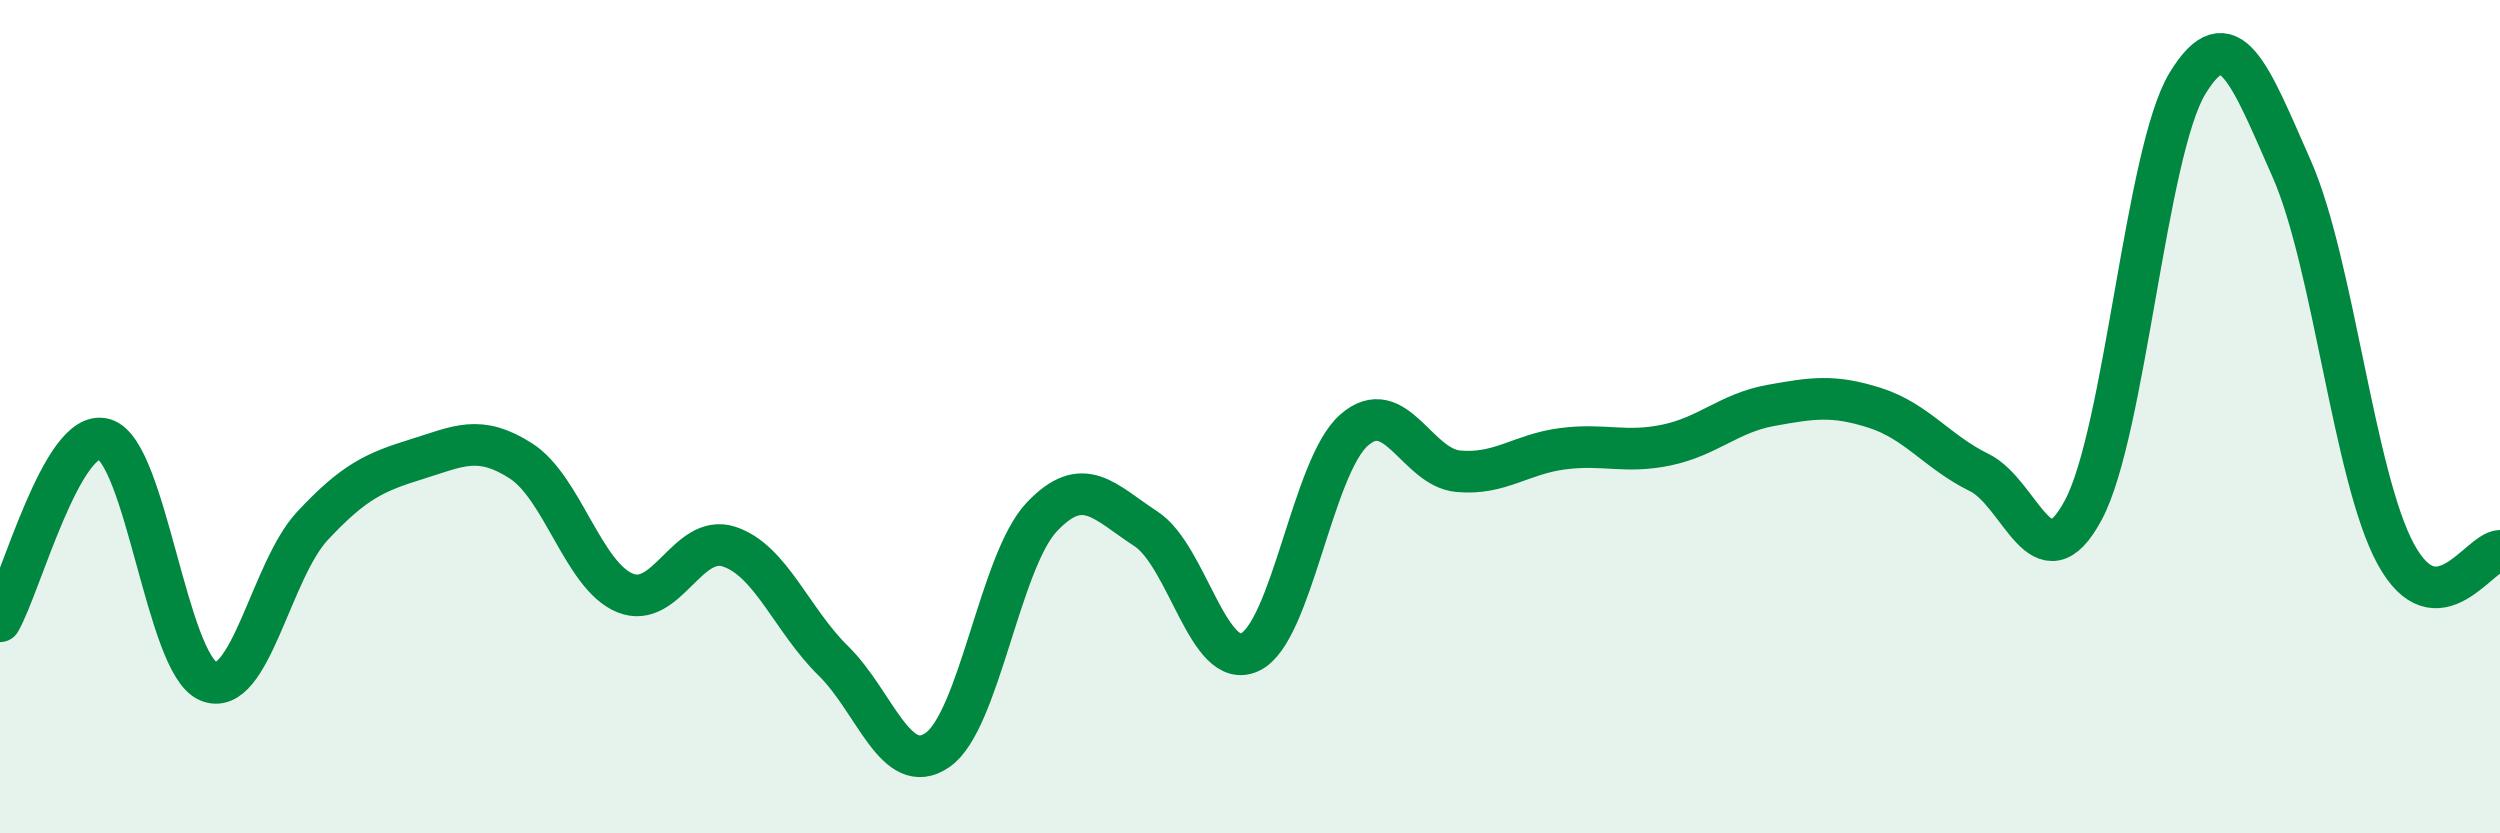
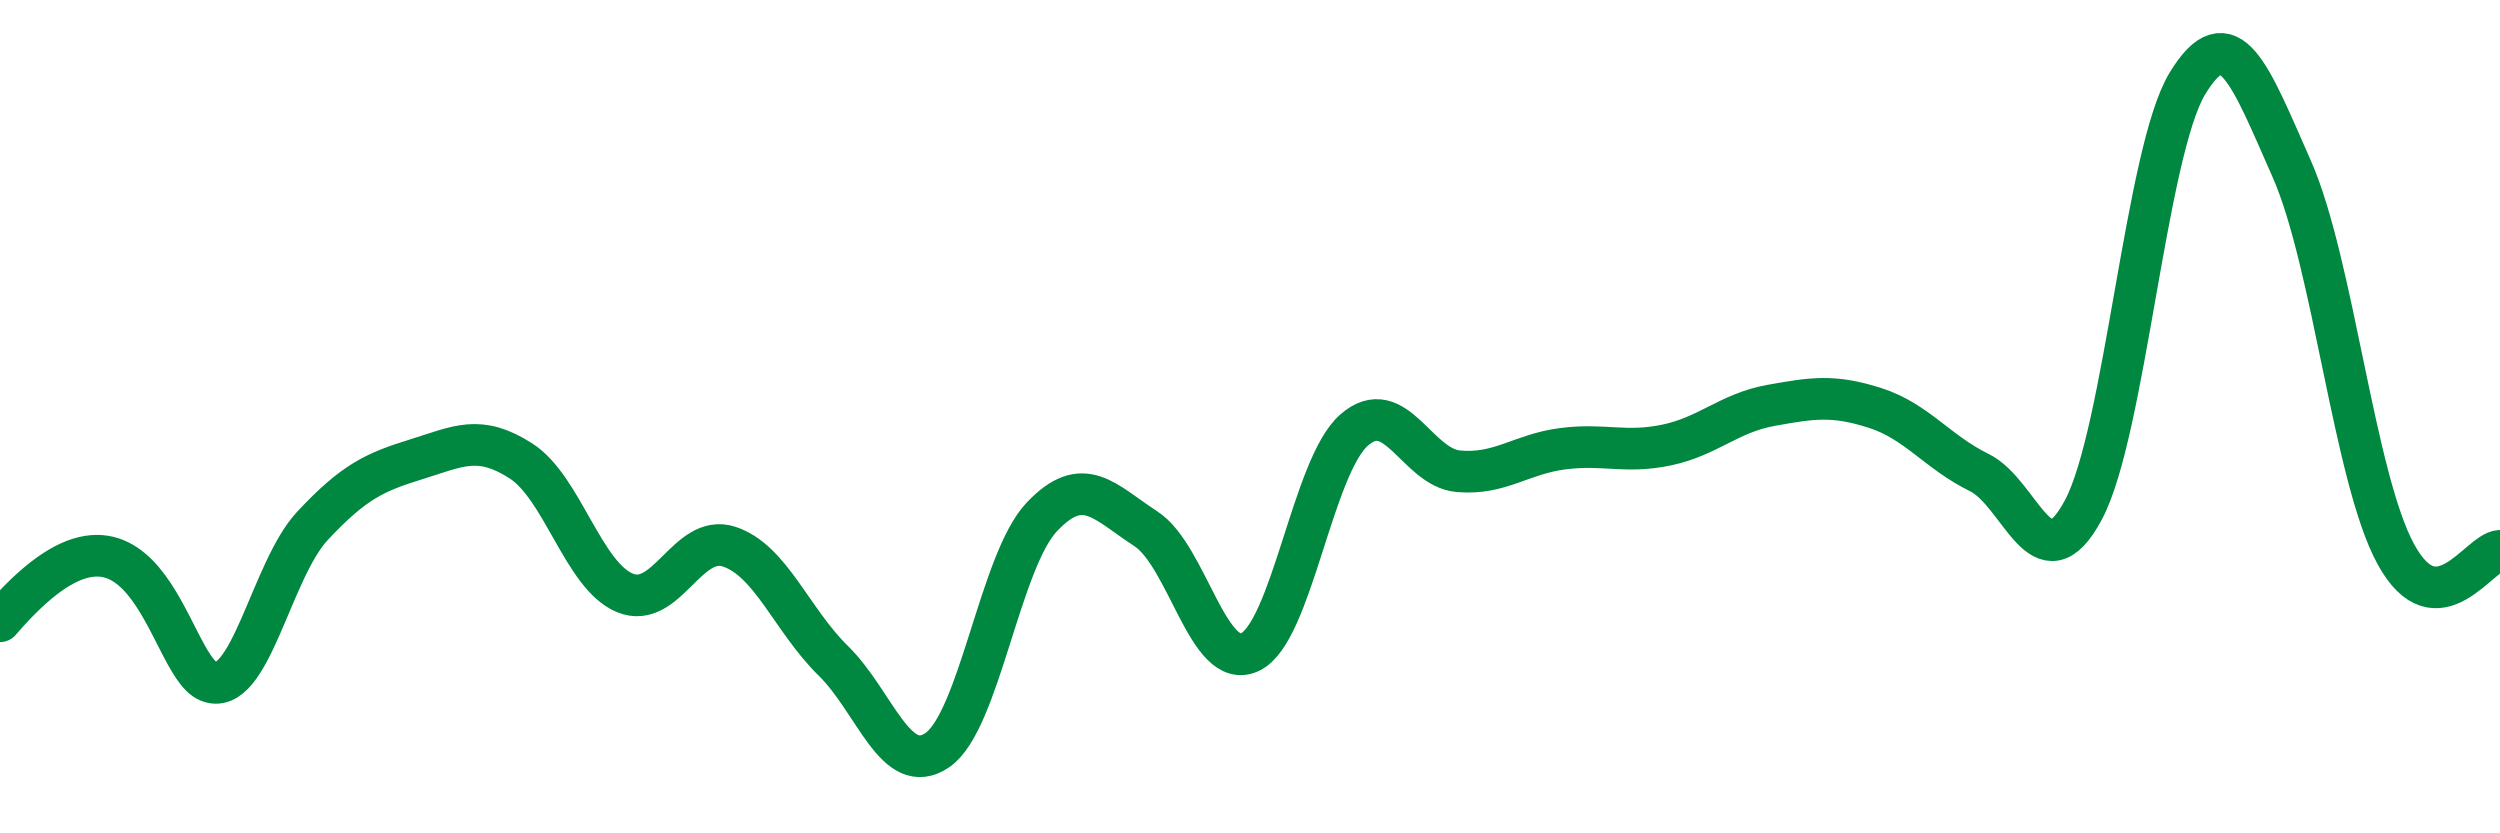
<svg xmlns="http://www.w3.org/2000/svg" width="60" height="20" viewBox="0 0 60 20">
-   <path d="M 0,14.91 C 0.5,14.04 1.5,10.25 2.5,10.54 C 3.5,10.83 4,15.93 5,16.35 C 6,16.77 6.5,13.69 7.5,12.62 C 8.5,11.55 9,11.33 10,11.02 C 11,10.71 11.5,10.42 12.5,11.06 C 13.5,11.7 14,13.82 15,14.23 C 16,14.64 16.5,12.79 17.5,13.12 C 18.5,13.45 19,14.88 20,15.86 C 21,16.84 21.5,18.69 22.5,18 C 23.5,17.31 24,13.47 25,12.41 C 26,11.35 26.5,12.04 27.5,12.69 C 28.5,13.34 29,16.12 30,15.65 C 31,15.18 31.5,11.19 32.5,10.32 C 33.5,9.45 34,11.22 35,11.31 C 36,11.4 36.5,10.9 37.5,10.77 C 38.5,10.64 39,10.89 40,10.68 C 41,10.47 41.5,9.91 42.5,9.73 C 43.5,9.55 44,9.47 45,9.79 C 46,10.11 46.5,10.85 47.5,11.34 C 48.5,11.83 49,14.11 50,12.24 C 51,10.37 51.5,3.64 52.5,2 C 53.5,0.36 54,1.79 55,4.05 C 56,6.31 56.5,11.47 57.5,13.3 C 58.5,15.13 59.5,13.24 60,13.22L60 20L0 20Z" fill="#008740" opacity="0.1" stroke-linecap="round" stroke-linejoin="round" />
-   <path d="M 0,14.91 C 0.5,14.04 1.5,10.25 2.5,10.54 C 3.5,10.83 4,15.93 5,16.35 C 6,16.77 6.5,13.69 7.5,12.62 C 8.5,11.55 9,11.33 10,11.02 C 11,10.71 11.5,10.42 12.5,11.06 C 13.5,11.7 14,13.82 15,14.23 C 16,14.64 16.5,12.79 17.5,13.12 C 18.5,13.45 19,14.88 20,15.86 C 21,16.84 21.5,18.69 22.5,18 C 23.5,17.31 24,13.47 25,12.41 C 26,11.35 26.5,12.04 27.5,12.69 C 28.5,13.34 29,16.12 30,15.65 C 31,15.18 31.5,11.19 32.5,10.32 C 33.5,9.45 34,11.22 35,11.31 C 36,11.4 36.5,10.9 37.5,10.77 C 38.5,10.64 39,10.89 40,10.68 C 41,10.47 41.5,9.91 42.5,9.73 C 43.5,9.55 44,9.47 45,9.79 C 46,10.11 46.5,10.85 47.5,11.34 C 48.5,11.83 49,14.11 50,12.24 C 51,10.37 51.5,3.64 52.5,2 C 53.5,0.36 54,1.79 55,4.05 C 56,6.31 56.5,11.47 57.5,13.3 C 58.5,15.13 59.5,13.24 60,13.22" stroke="#008740" stroke-width="1" fill="none" stroke-linecap="round" stroke-linejoin="round" />
+   <path d="M 0,14.91 C 3.5,10.83 4,15.93 5,16.35 C 6,16.77 6.5,13.69 7.5,12.62 C 8.5,11.55 9,11.33 10,11.02 C 11,10.71 11.5,10.42 12.5,11.06 C 13.5,11.7 14,13.82 15,14.23 C 16,14.64 16.5,12.79 17.5,13.12 C 18.5,13.45 19,14.88 20,15.86 C 21,16.84 21.5,18.69 22.5,18 C 23.5,17.31 24,13.47 25,12.41 C 26,11.35 26.5,12.04 27.5,12.69 C 28.5,13.34 29,16.12 30,15.65 C 31,15.18 31.5,11.19 32.5,10.32 C 33.5,9.45 34,11.22 35,11.31 C 36,11.4 36.5,10.9 37.5,10.77 C 38.5,10.64 39,10.89 40,10.68 C 41,10.47 41.5,9.91 42.5,9.73 C 43.5,9.55 44,9.47 45,9.79 C 46,10.11 46.5,10.85 47.5,11.34 C 48.5,11.83 49,14.11 50,12.24 C 51,10.37 51.5,3.64 52.5,2 C 53.5,0.36 54,1.79 55,4.05 C 56,6.31 56.5,11.47 57.5,13.3 C 58.5,15.13 59.5,13.24 60,13.22" stroke="#008740" stroke-width="1" fill="none" stroke-linecap="round" stroke-linejoin="round" />
</svg>